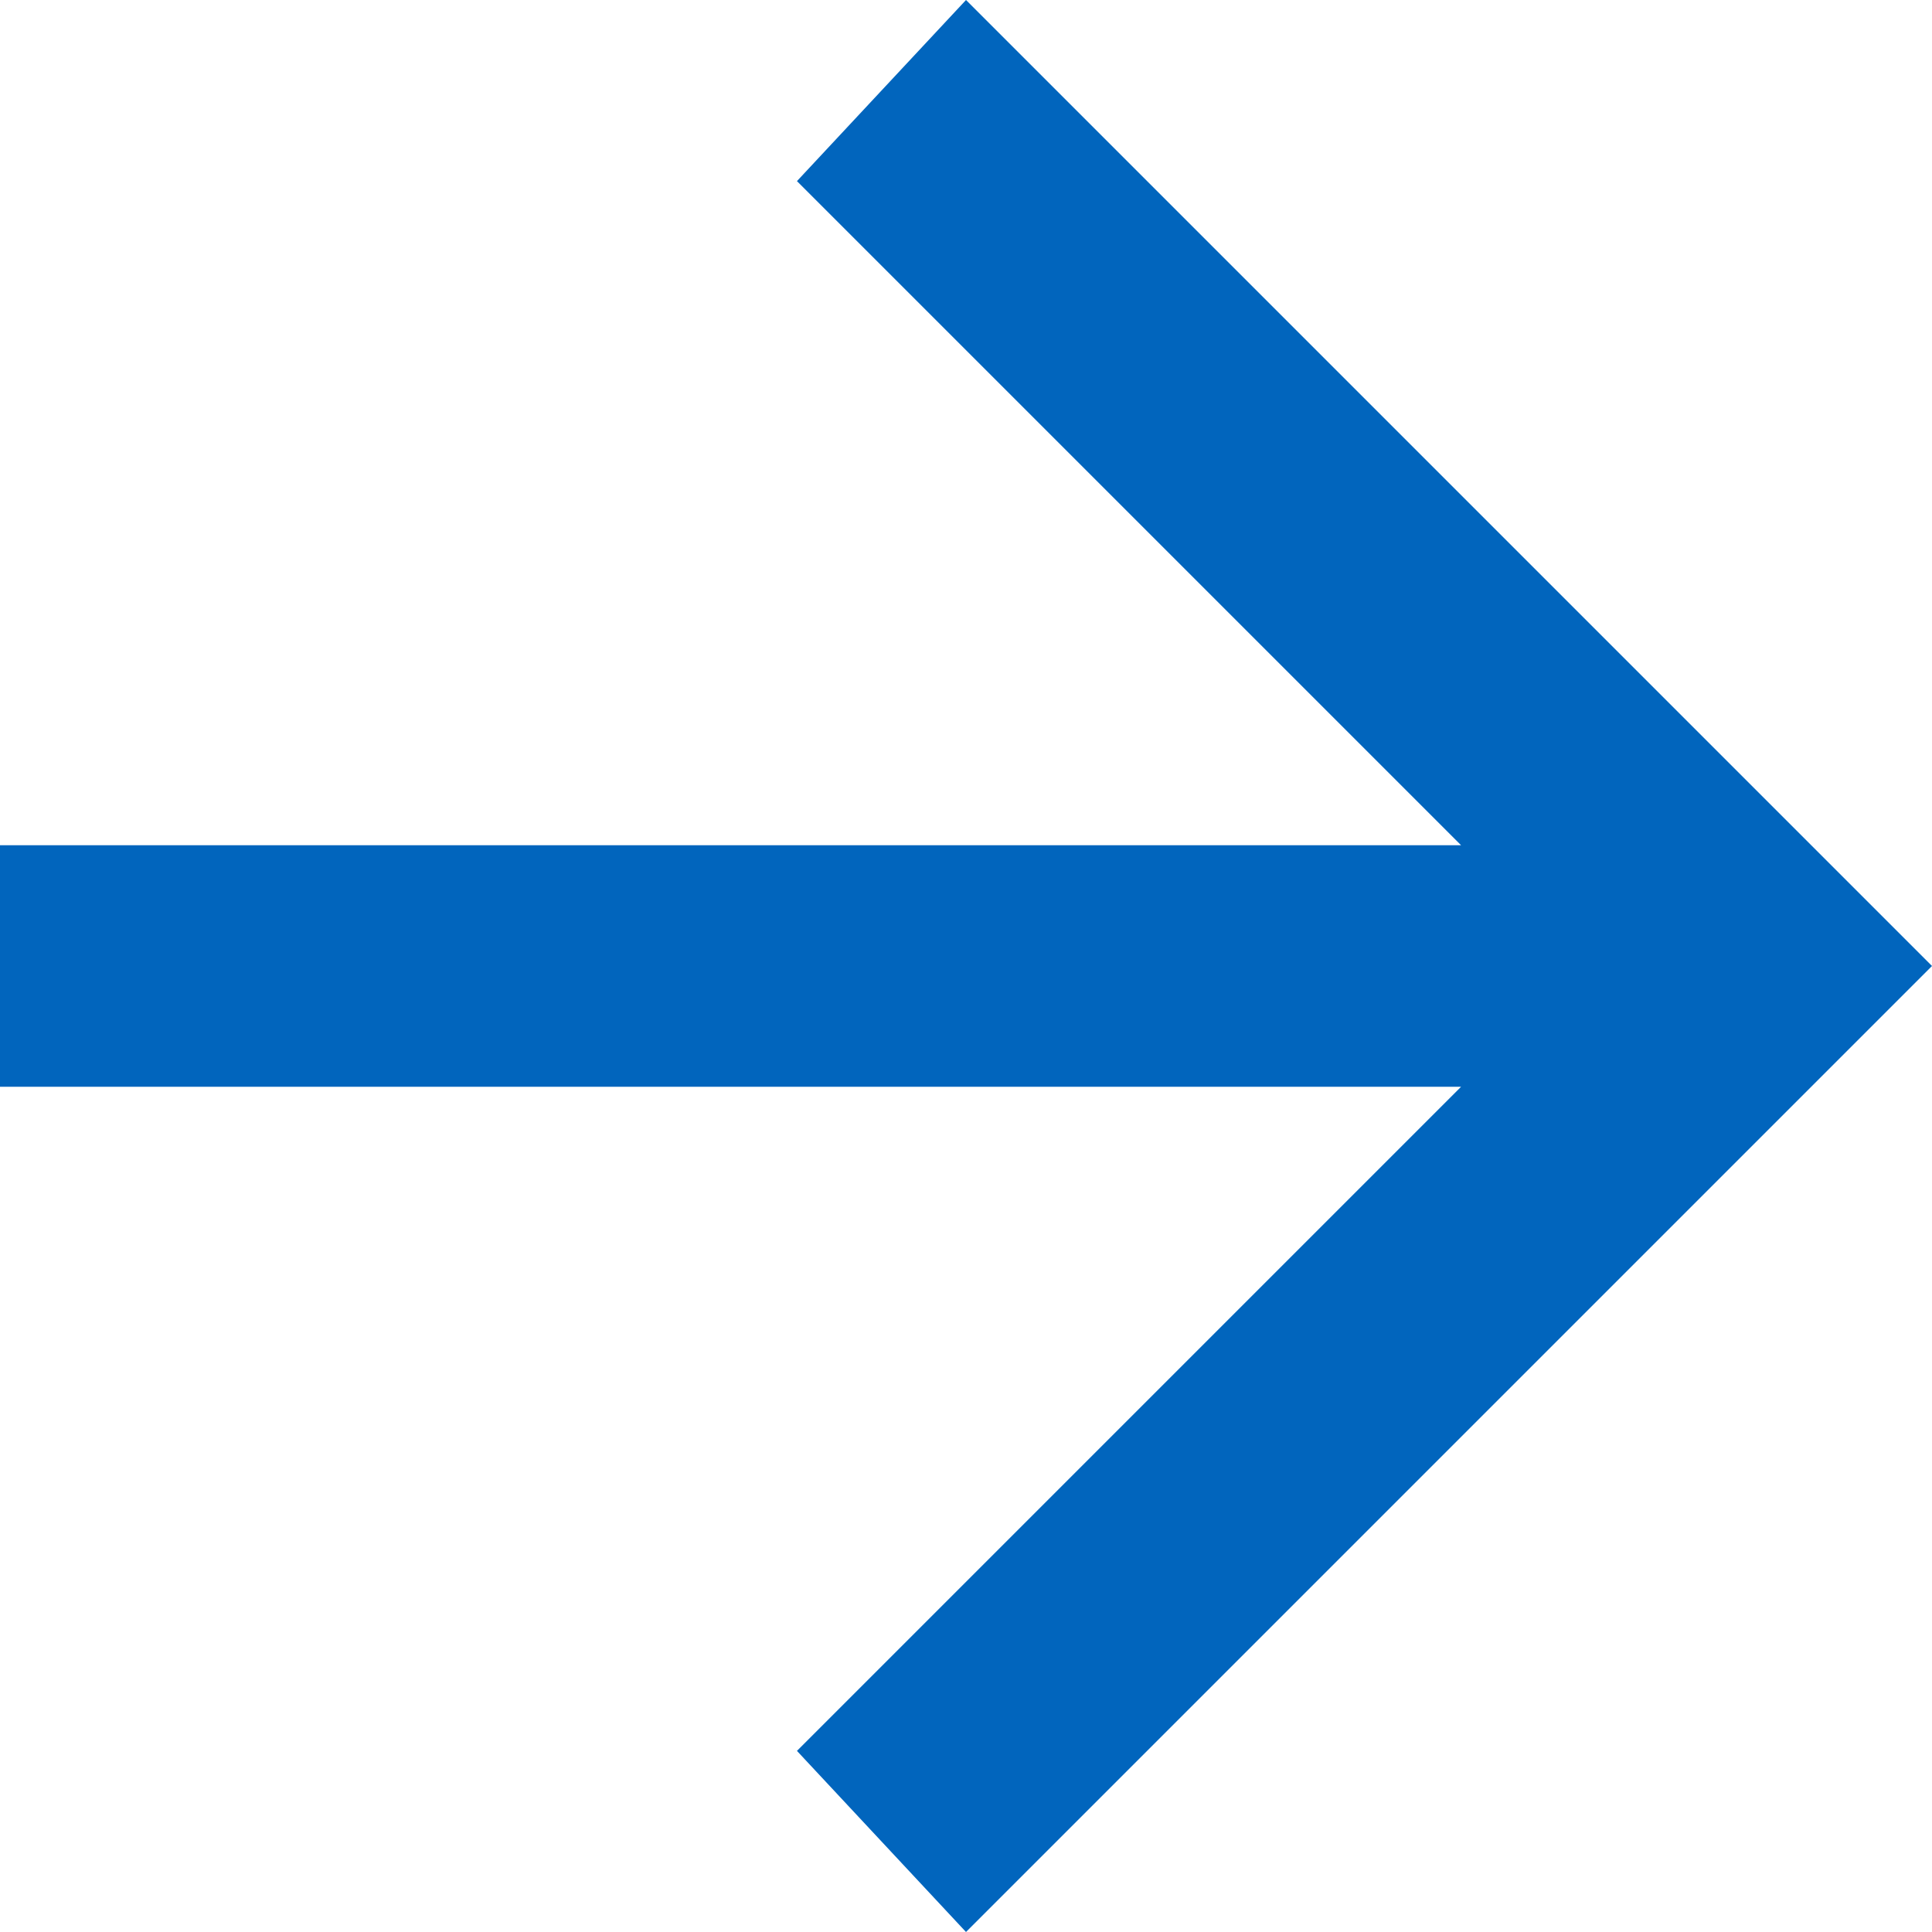
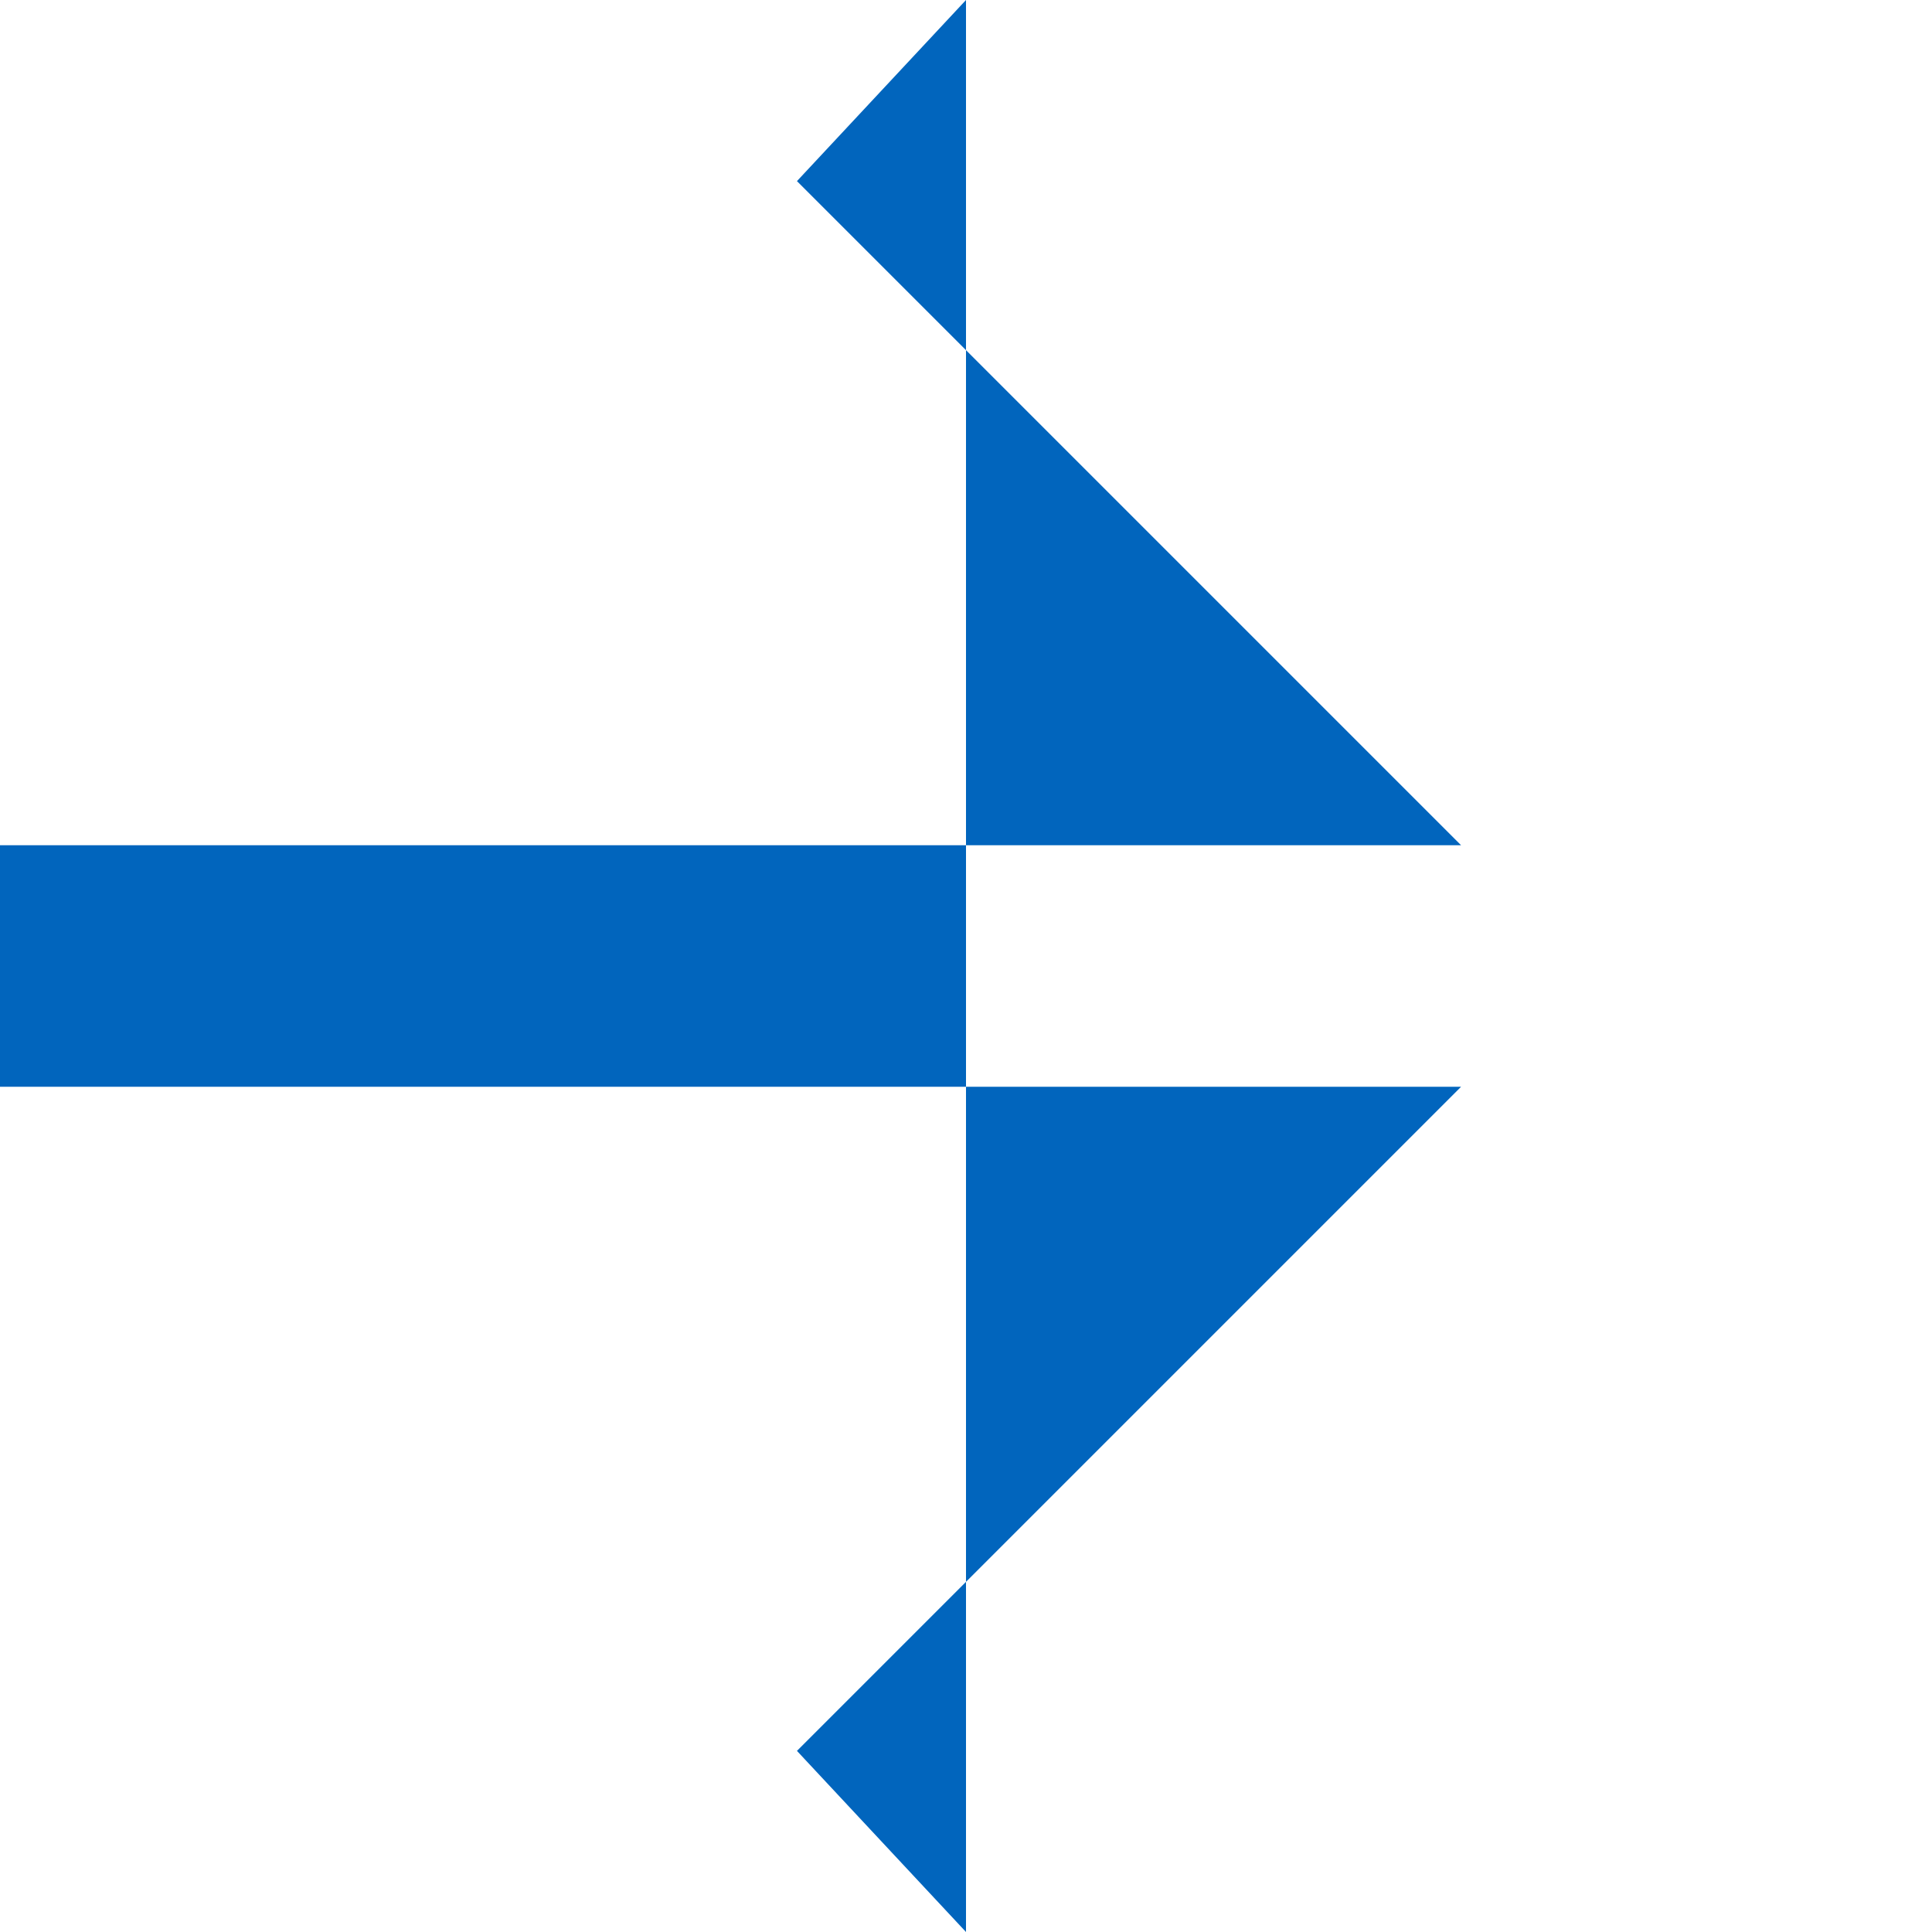
<svg xmlns="http://www.w3.org/2000/svg" version="1.1" x="0px" y="0px" viewBox="0 0 16 16" style="enable-background:new 0 0 16 16;" xml:space="preserve">
-   <path fill="#0165BD" d="M8,0L6.6,1.5L12.1,7H0V9h12.1l-5.5,5.5L8,16l8-8L8,0z" />
+   <path fill="#0165BD" d="M8,0L6.6,1.5L12.1,7H0V9h12.1l-5.5,5.5L8,16L8,0z" />
</svg>